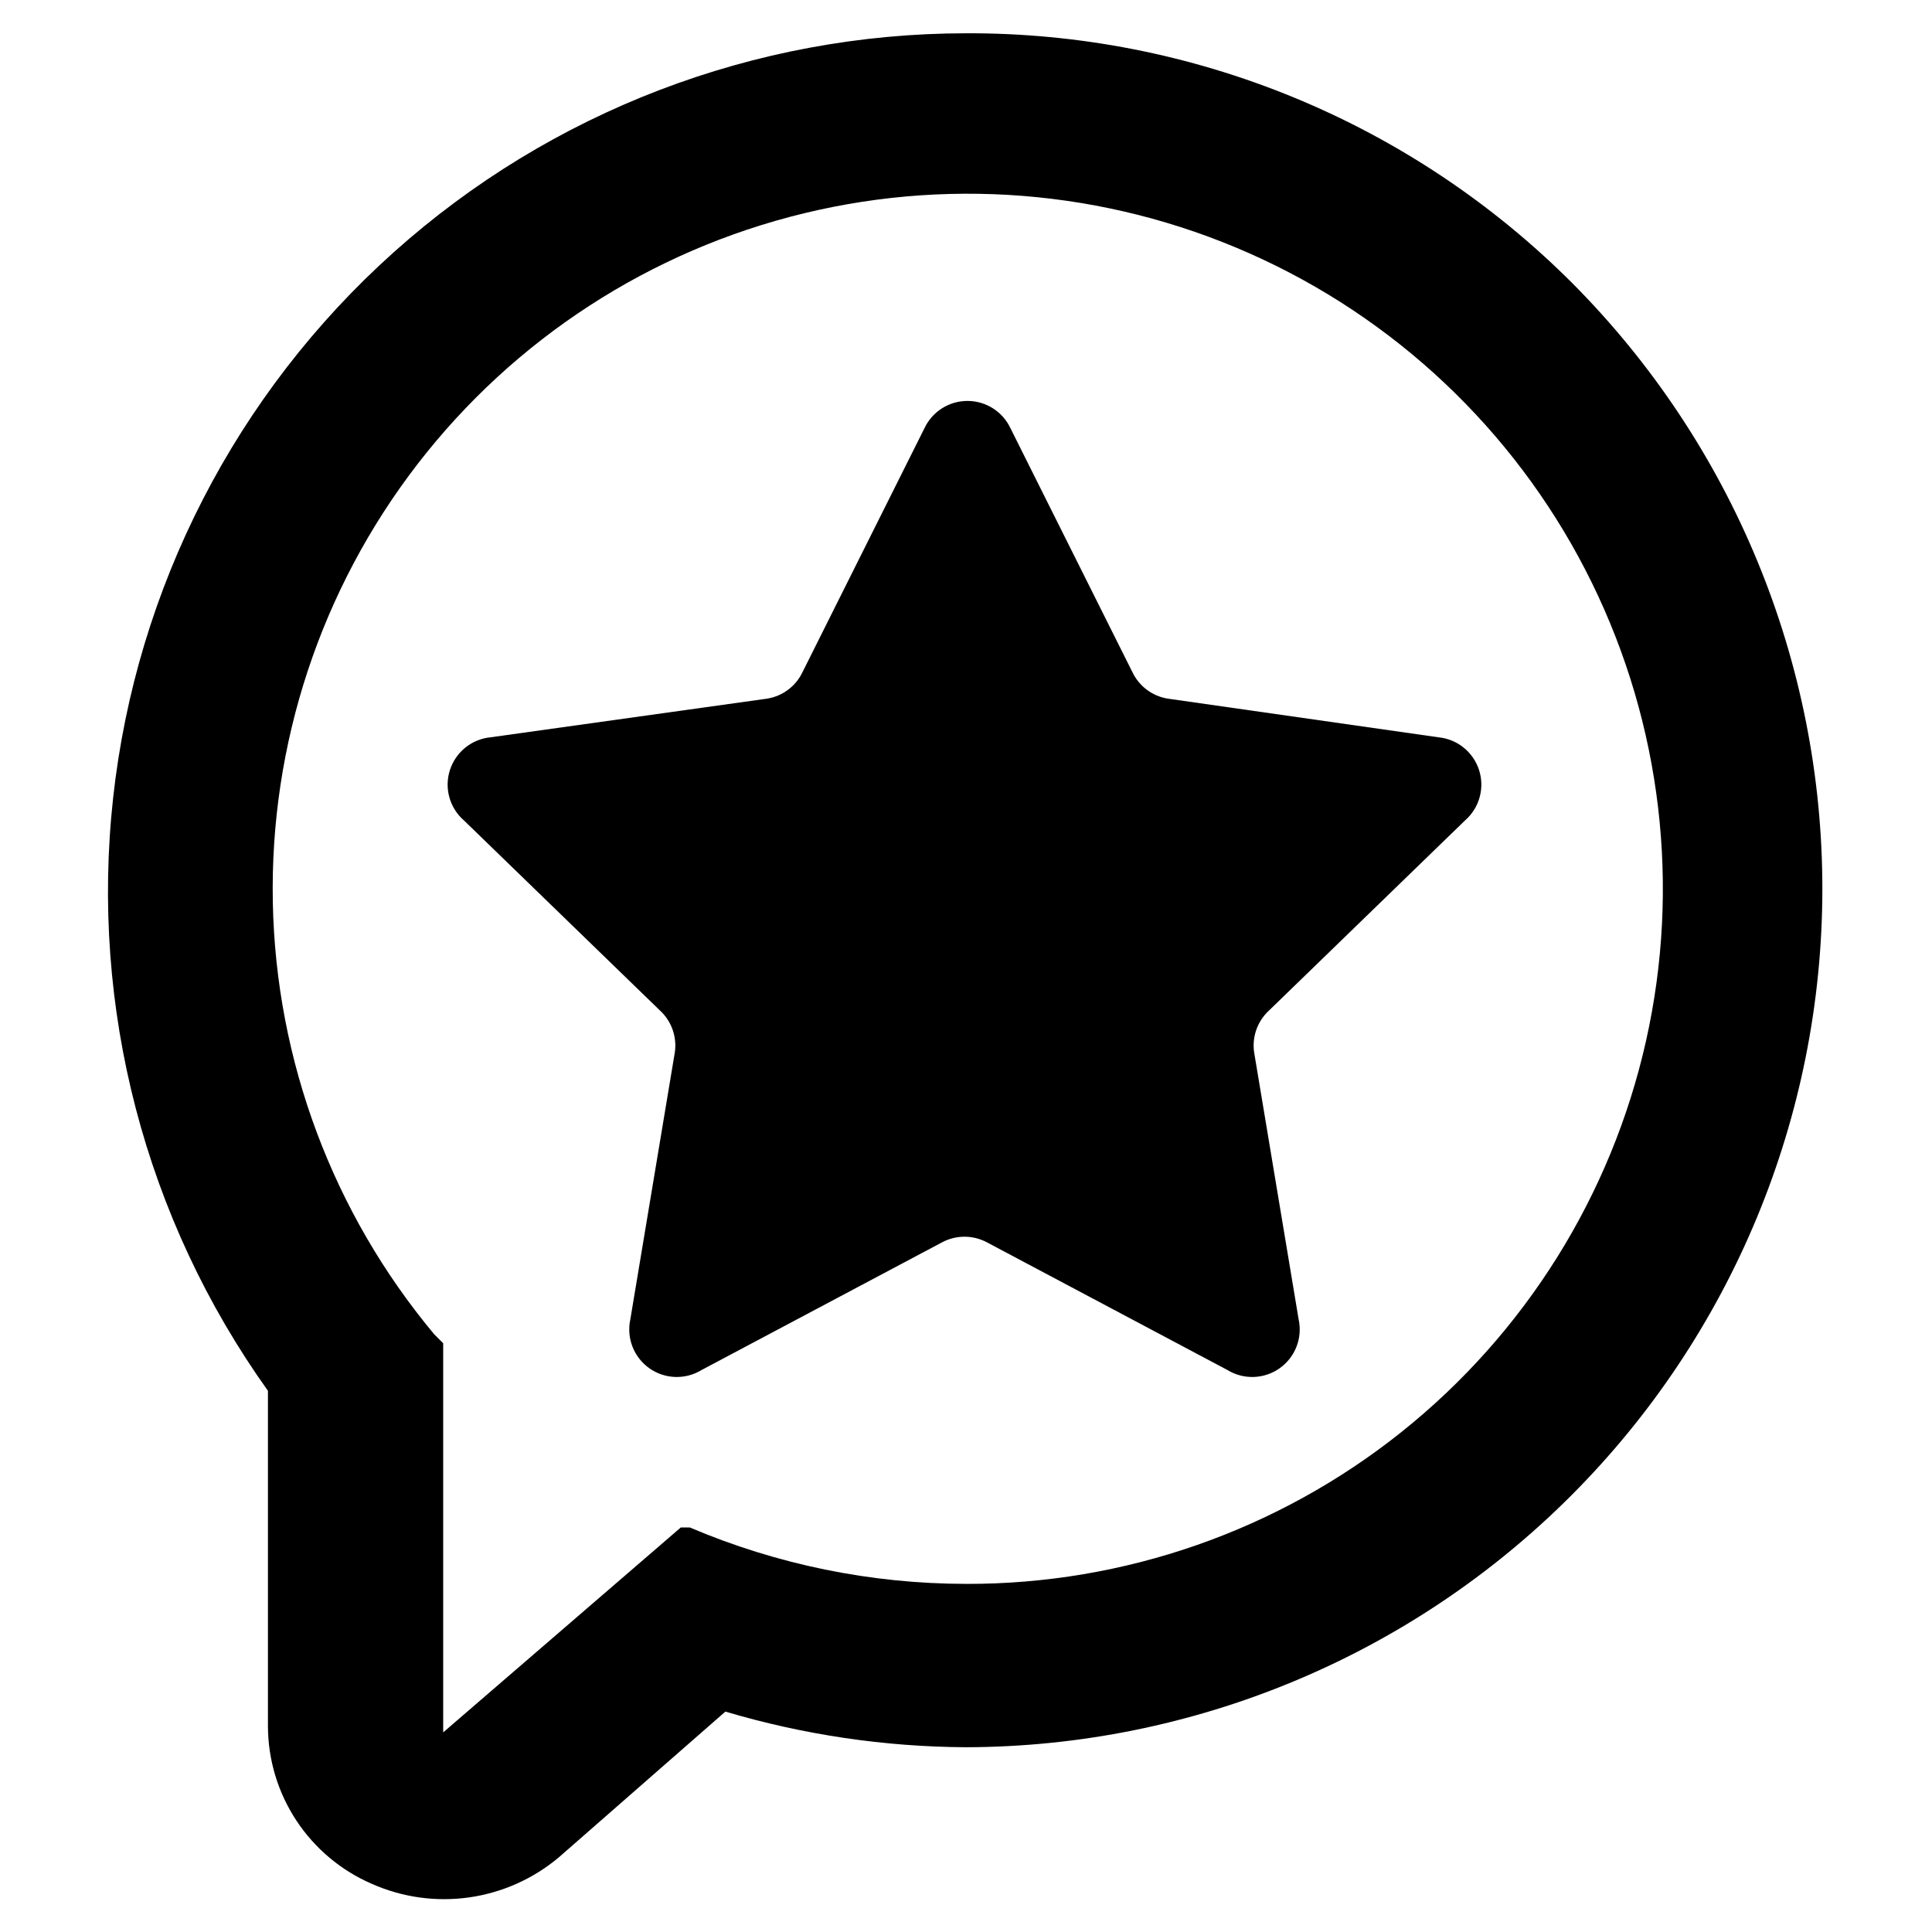
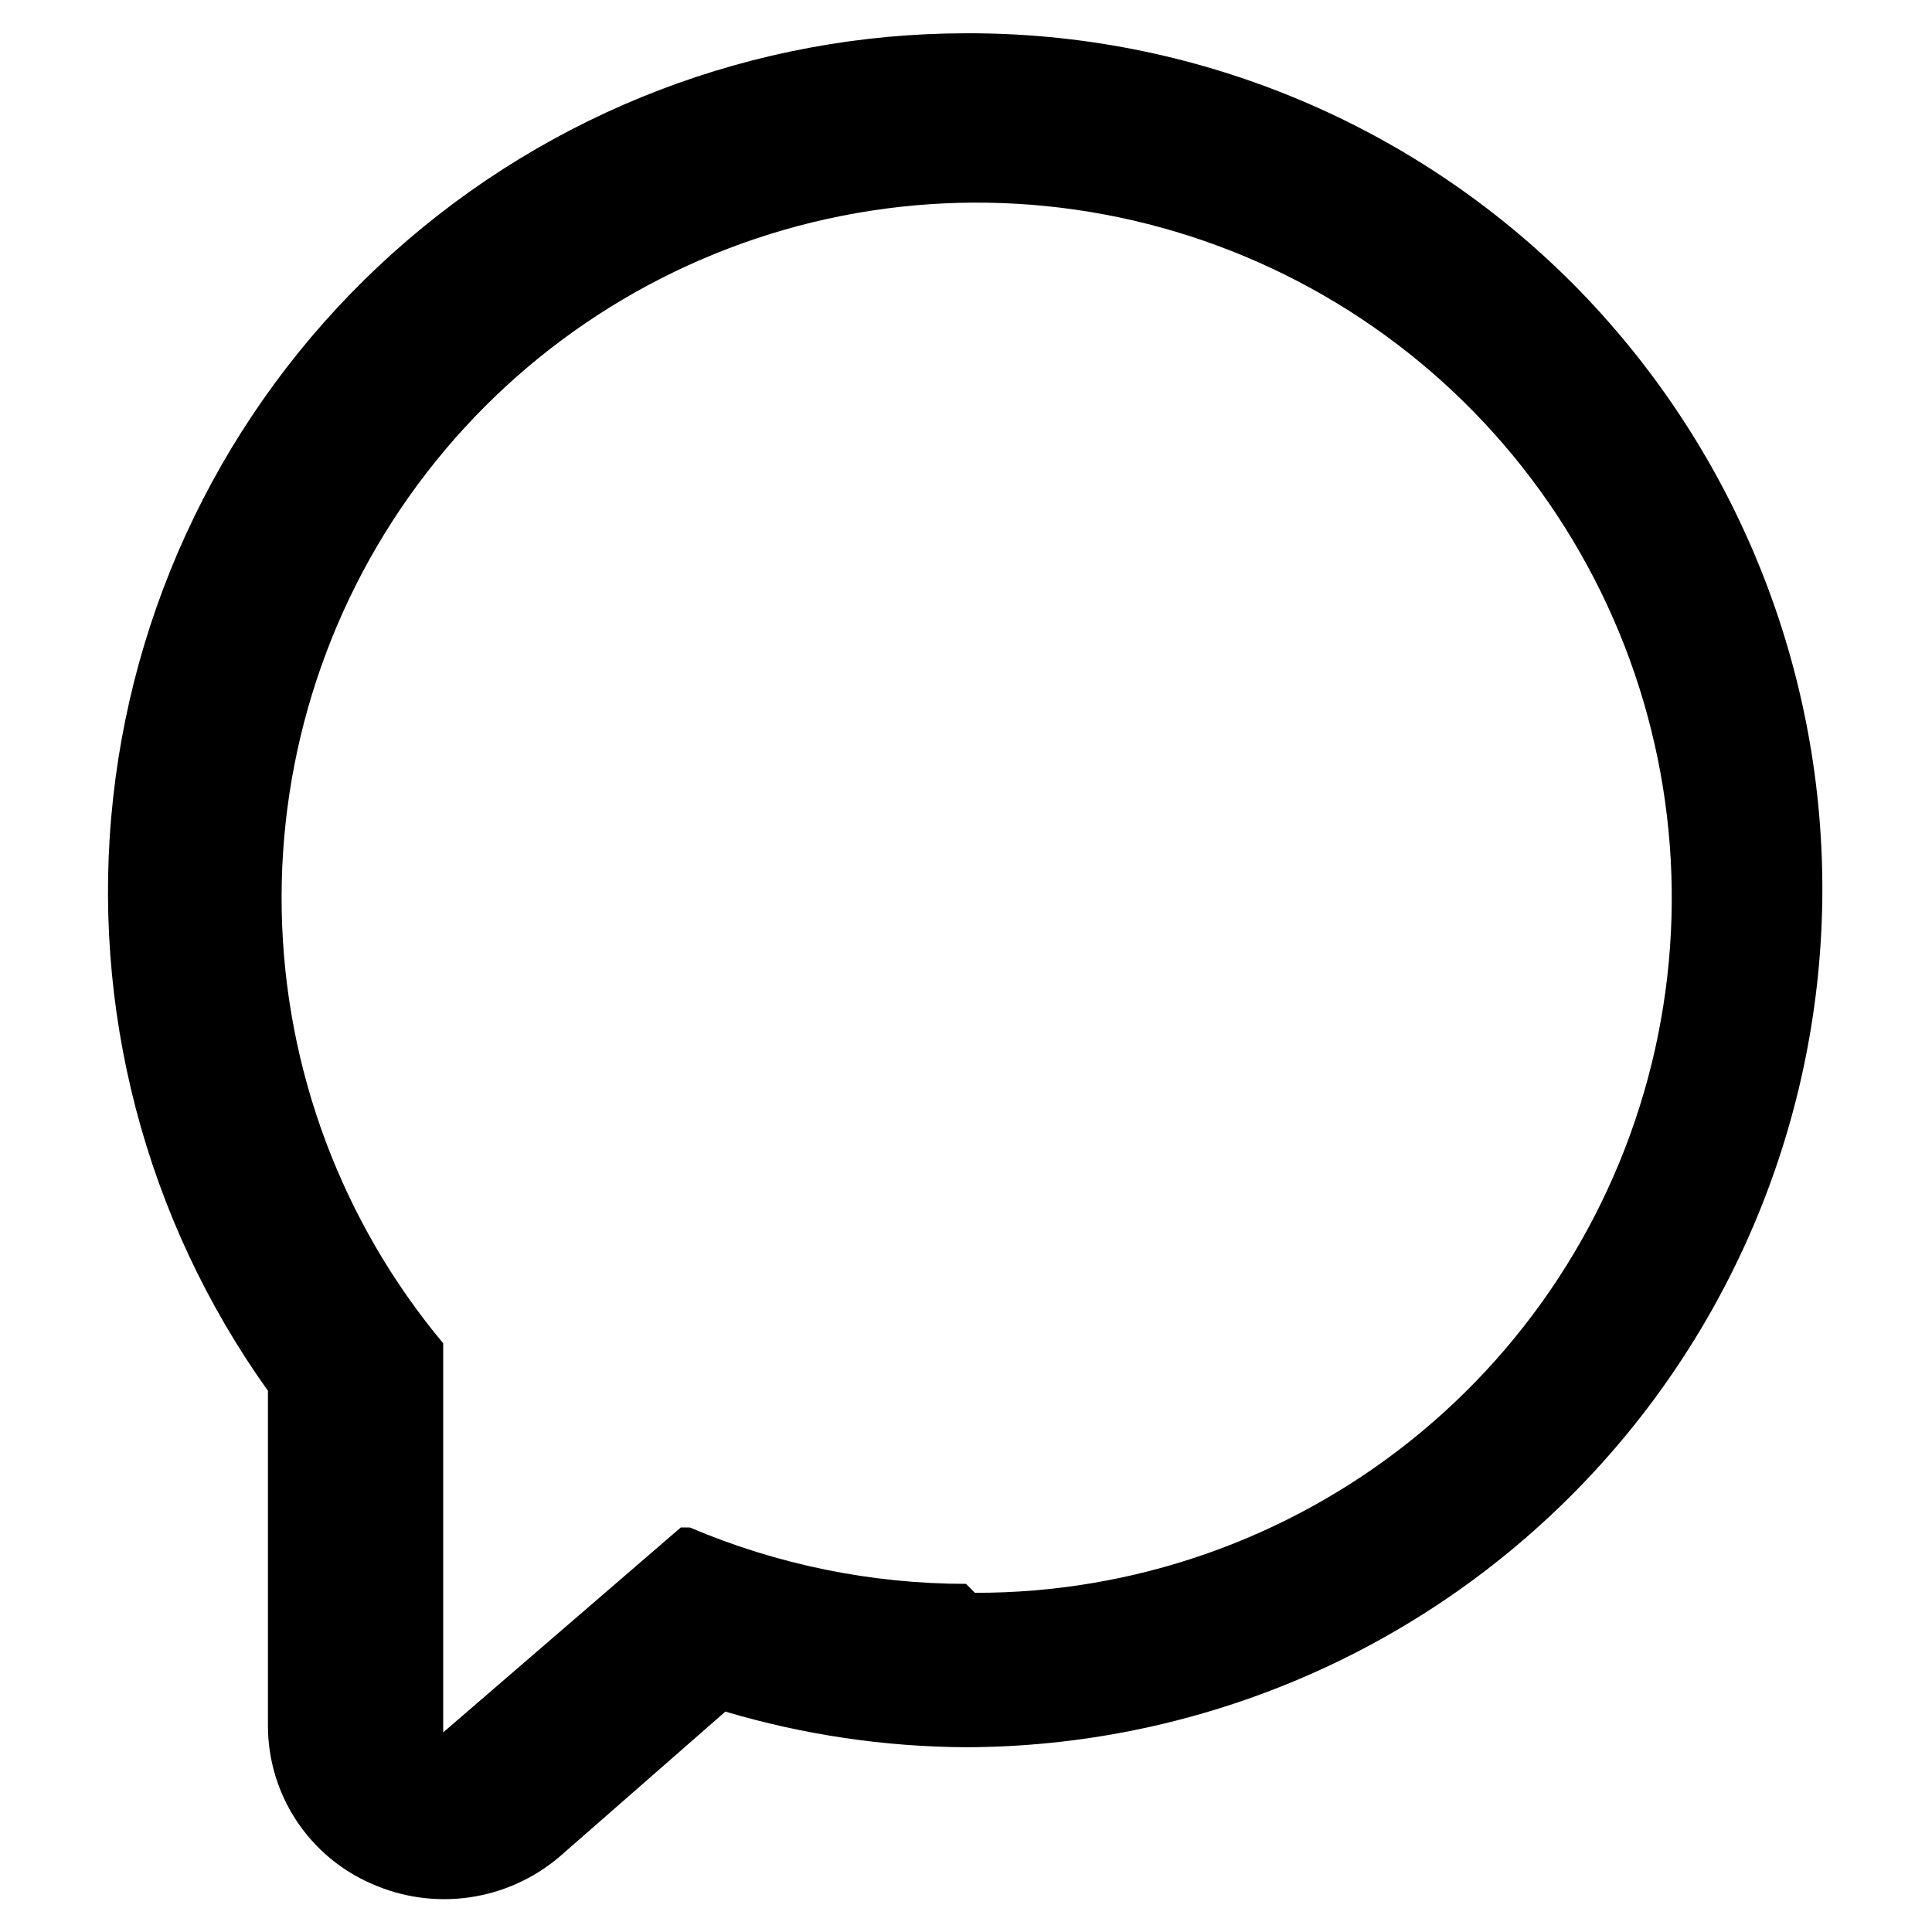
<svg xmlns="http://www.w3.org/2000/svg" fill="#000000" width="800px" height="800px" version="1.1" viewBox="144 144 512 512">
  <g>
-     <path d="m411.8 257.52 32.273 64.551h0.004c1.777 3.781 5.316 6.438 9.445 7.082l71.637 10.234c5.016 0.473 9.266 3.891 10.809 8.688 1.543 4.797 0.078 10.047-3.723 13.355l-51.957 50.383v-0.004c-3.043 2.805-4.516 6.926-3.938 11.023l11.809 70.848c1.059 4.926-0.922 10.008-5.035 12.918-4.109 2.914-9.559 3.094-13.855 0.465l-63.762-33.852h-0.004c-3.691-1.957-8.113-1.957-11.809 0l-63.762 33.852c-4.297 2.629-9.746 2.449-13.859-0.465-4.109-2.91-6.09-7.992-5.035-12.918l11.809-70.848c0.578-4.098-0.891-8.219-3.934-11.023l-51.957-50.383v0.004c-3.801-3.309-5.266-8.559-3.723-13.355 1.543-4.797 5.793-8.215 10.809-8.688l73.211-10.234c4.129-0.645 7.668-3.301 9.445-7.082l32.273-64.551c2.07-4.438 6.519-7.269 11.414-7.269s9.348 2.832 11.414 7.269z" />
-     <path d="m400 152.82c-56 0.031-110.02 20.711-151.72 58.086-41.699 37.371-68.152 88.812-74.293 144.47s8.465 111.63 41.02 157.2v88.953c0.035 8.879 2.66 17.555 7.555 24.965 4.894 7.41 11.844 13.234 19.996 16.754 8.098 3.59 17.043 4.828 25.812 3.578 8.77-1.254 17.012-4.949 23.781-10.66l44.082-38.574c20.703 6.148 42.168 9.328 63.766 9.445 60.227-0.145 117.94-24.168 160.48-66.801 42.543-42.633 66.441-100.39 66.465-160.62 0.02-60.23-23.844-118.01-66.359-160.67-21.082-21.07-46.125-37.762-73.684-49.109-27.562-11.348-57.098-17.133-86.902-17.016zm0 410.92v0.004c-25.16-0.02-50.059-5.109-73.211-14.957h-2.363l-62.977 54.316v-103.12l-2.363-2.363 0.004 0.004c-26.879-32.184-41.973-72.57-42.789-114.49-0.816-41.922 12.691-82.867 38.297-116.07 25.602-33.207 61.77-56.684 102.52-66.551 40.754-9.867 83.652-5.539 121.61 12.273 37.957 17.812 68.703 48.043 87.152 85.695 18.453 37.648 23.508 80.469 14.332 121.38-9.18 40.91-32.039 77.469-64.805 103.63-32.766 26.164-73.48 40.363-115.41 40.258z" />
+     <path d="m400 152.82c-56 0.031-110.02 20.711-151.72 58.086-41.699 37.371-68.152 88.812-74.293 144.47s8.465 111.63 41.02 157.2v88.953c0.035 8.879 2.66 17.555 7.555 24.965 4.894 7.41 11.844 13.234 19.996 16.754 8.098 3.59 17.043 4.828 25.812 3.578 8.77-1.254 17.012-4.949 23.781-10.66l44.082-38.574c20.703 6.148 42.168 9.328 63.766 9.445 60.227-0.145 117.94-24.168 160.48-66.801 42.543-42.633 66.441-100.39 66.465-160.62 0.02-60.23-23.844-118.01-66.359-160.67-21.082-21.07-46.125-37.762-73.684-49.109-27.562-11.348-57.098-17.133-86.902-17.016zm0 410.92v0.004c-25.16-0.02-50.059-5.109-73.211-14.957h-2.363l-62.977 54.316v-103.12c-26.879-32.184-41.973-72.57-42.789-114.49-0.816-41.922 12.691-82.867 38.297-116.07 25.602-33.207 61.77-56.684 102.52-66.551 40.754-9.867 83.652-5.539 121.61 12.273 37.957 17.812 68.703 48.043 87.152 85.695 18.453 37.648 23.508 80.469 14.332 121.38-9.18 40.91-32.039 77.469-64.805 103.63-32.766 26.164-73.48 40.363-115.41 40.258z" />
  </g>
</svg>